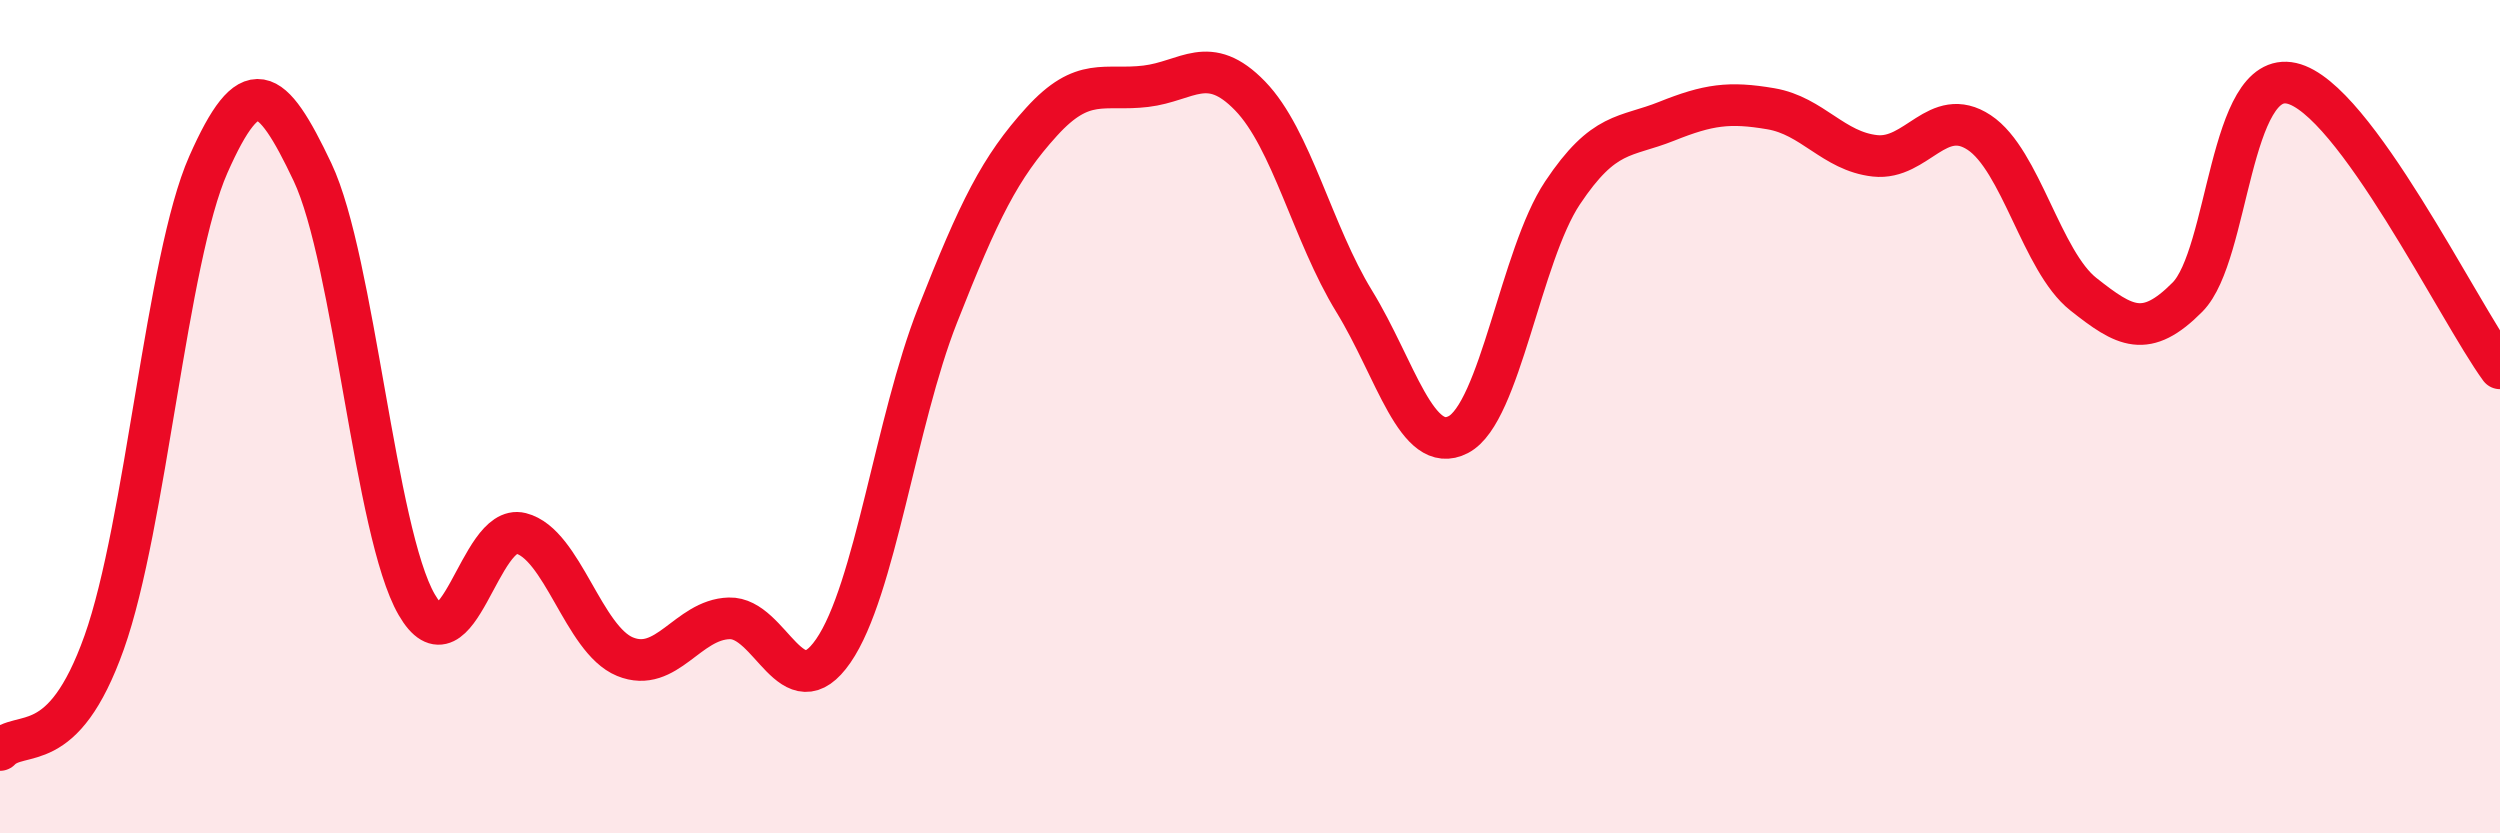
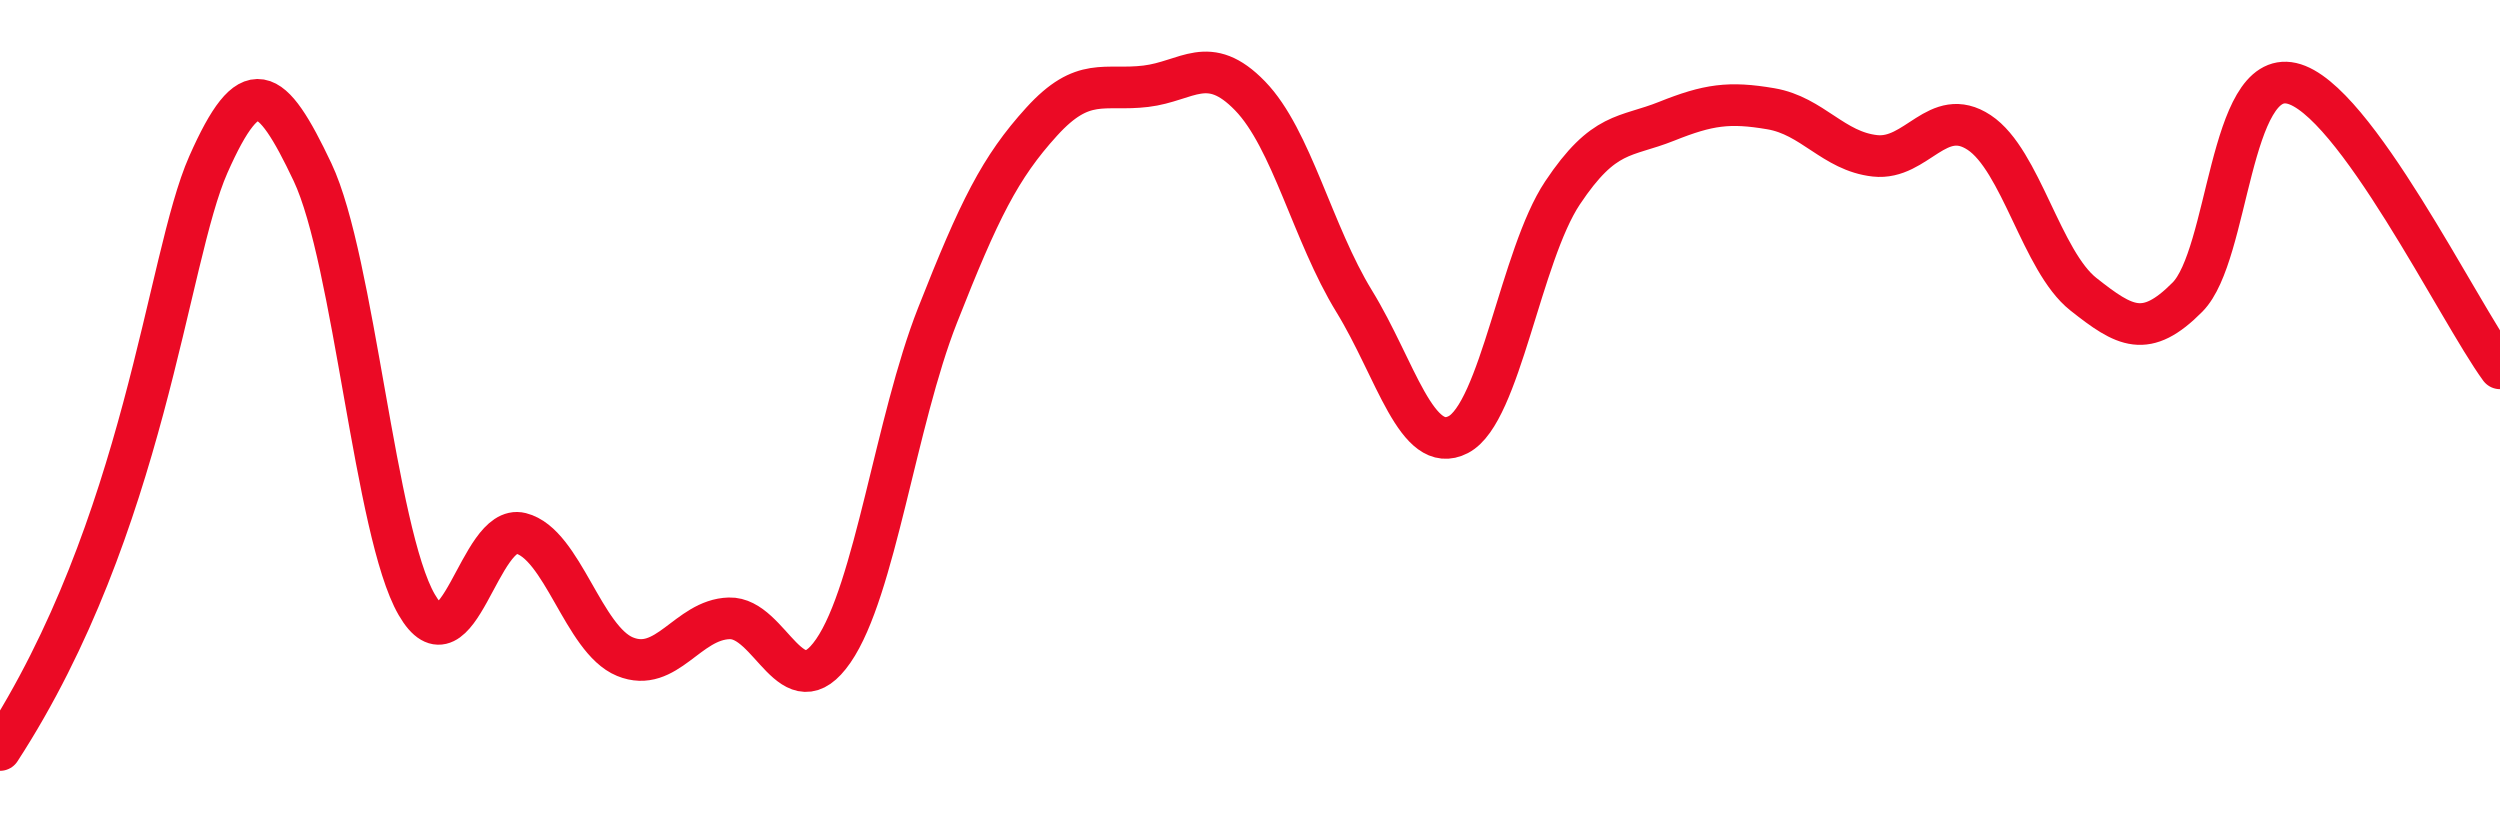
<svg xmlns="http://www.w3.org/2000/svg" width="60" height="20" viewBox="0 0 60 20">
-   <path d="M 0,18 C 0.5,17.48 1.5,18.23 2.5,15.42 C 3.5,12.61 4,6.21 5,3.95 C 6,1.69 6.5,2.02 7.5,4.13 C 8.5,6.24 9,12.78 10,14.51 C 11,16.24 11.5,12.55 12.5,12.8 C 13.5,13.05 14,15.35 15,15.76 C 16,16.17 16.5,14.87 17.5,14.84 C 18.5,14.81 19,17.07 20,15.62 C 21,14.17 21.5,10.11 22.5,7.57 C 23.5,5.03 24,4.02 25,2.92 C 26,1.82 26.5,2.19 27.5,2.07 C 28.5,1.95 29,1.27 30,2.3 C 31,3.33 31.5,5.6 32.5,7.23 C 33.5,8.86 34,10.95 35,10.43 C 36,9.91 36.5,6.13 37.5,4.63 C 38.5,3.13 39,3.31 40,2.91 C 41,2.51 41.5,2.44 42.5,2.61 C 43.5,2.78 44,3.63 45,3.74 C 46,3.85 46.5,2.52 47.5,3.18 C 48.5,3.84 49,6.27 50,7.06 C 51,7.85 51.5,8.14 52.5,7.13 C 53.5,6.12 53.5,1.66 55,2 C 56.5,2.34 59,7.47 60,8.84L60 20L0 20Z" fill="#EB0A25" opacity="0.1" stroke-linecap="round" stroke-linejoin="round" />
-   <path d="M 0,18 C 0.5,17.48 1.5,18.23 2.5,15.42 C 3.5,12.61 4,6.21 5,3.95 C 6,1.69 6.5,2.02 7.5,4.13 C 8.5,6.24 9,12.78 10,14.51 C 11,16.24 11.5,12.55 12.5,12.8 C 13.5,13.05 14,15.35 15,15.76 C 16,16.17 16.5,14.87 17.5,14.84 C 18.5,14.81 19,17.07 20,15.62 C 21,14.17 21.5,10.11 22.5,7.57 C 23.5,5.03 24,4.02 25,2.92 C 26,1.82 26.5,2.19 27.5,2.07 C 28.5,1.95 29,1.27 30,2.3 C 31,3.33 31.5,5.6 32.5,7.23 C 33.5,8.86 34,10.95 35,10.43 C 36,9.91 36.5,6.13 37.5,4.63 C 38.5,3.13 39,3.31 40,2.91 C 41,2.51 41.5,2.44 42.5,2.61 C 43.5,2.78 44,3.63 45,3.74 C 46,3.85 46.5,2.52 47.5,3.18 C 48.5,3.84 49,6.27 50,7.06 C 51,7.85 51.5,8.14 52.5,7.13 C 53.5,6.12 53.5,1.66 55,2 C 56.5,2.34 59,7.47 60,8.84" stroke="#EB0A25" stroke-width="1" fill="none" stroke-linecap="round" stroke-linejoin="round" />
+   <path d="M 0,18 C 3.5,12.61 4,6.21 5,3.95 C 6,1.69 6.5,2.02 7.5,4.13 C 8.5,6.24 9,12.78 10,14.51 C 11,16.24 11.5,12.55 12.5,12.8 C 13.5,13.05 14,15.35 15,15.76 C 16,16.17 16.5,14.87 17.5,14.84 C 18.5,14.81 19,17.07 20,15.62 C 21,14.17 21.5,10.11 22.5,7.57 C 23.5,5.03 24,4.02 25,2.92 C 26,1.82 26.5,2.19 27.5,2.07 C 28.5,1.95 29,1.27 30,2.3 C 31,3.33 31.5,5.6 32.5,7.23 C 33.5,8.86 34,10.95 35,10.43 C 36,9.91 36.5,6.13 37.5,4.63 C 38.5,3.13 39,3.31 40,2.91 C 41,2.51 41.5,2.44 42.5,2.61 C 43.5,2.78 44,3.63 45,3.74 C 46,3.85 46.5,2.52 47.5,3.18 C 48.5,3.84 49,6.27 50,7.06 C 51,7.85 51.5,8.14 52.5,7.13 C 53.5,6.12 53.5,1.66 55,2 C 56.5,2.34 59,7.47 60,8.84" stroke="#EB0A25" stroke-width="1" fill="none" stroke-linecap="round" stroke-linejoin="round" />
</svg>